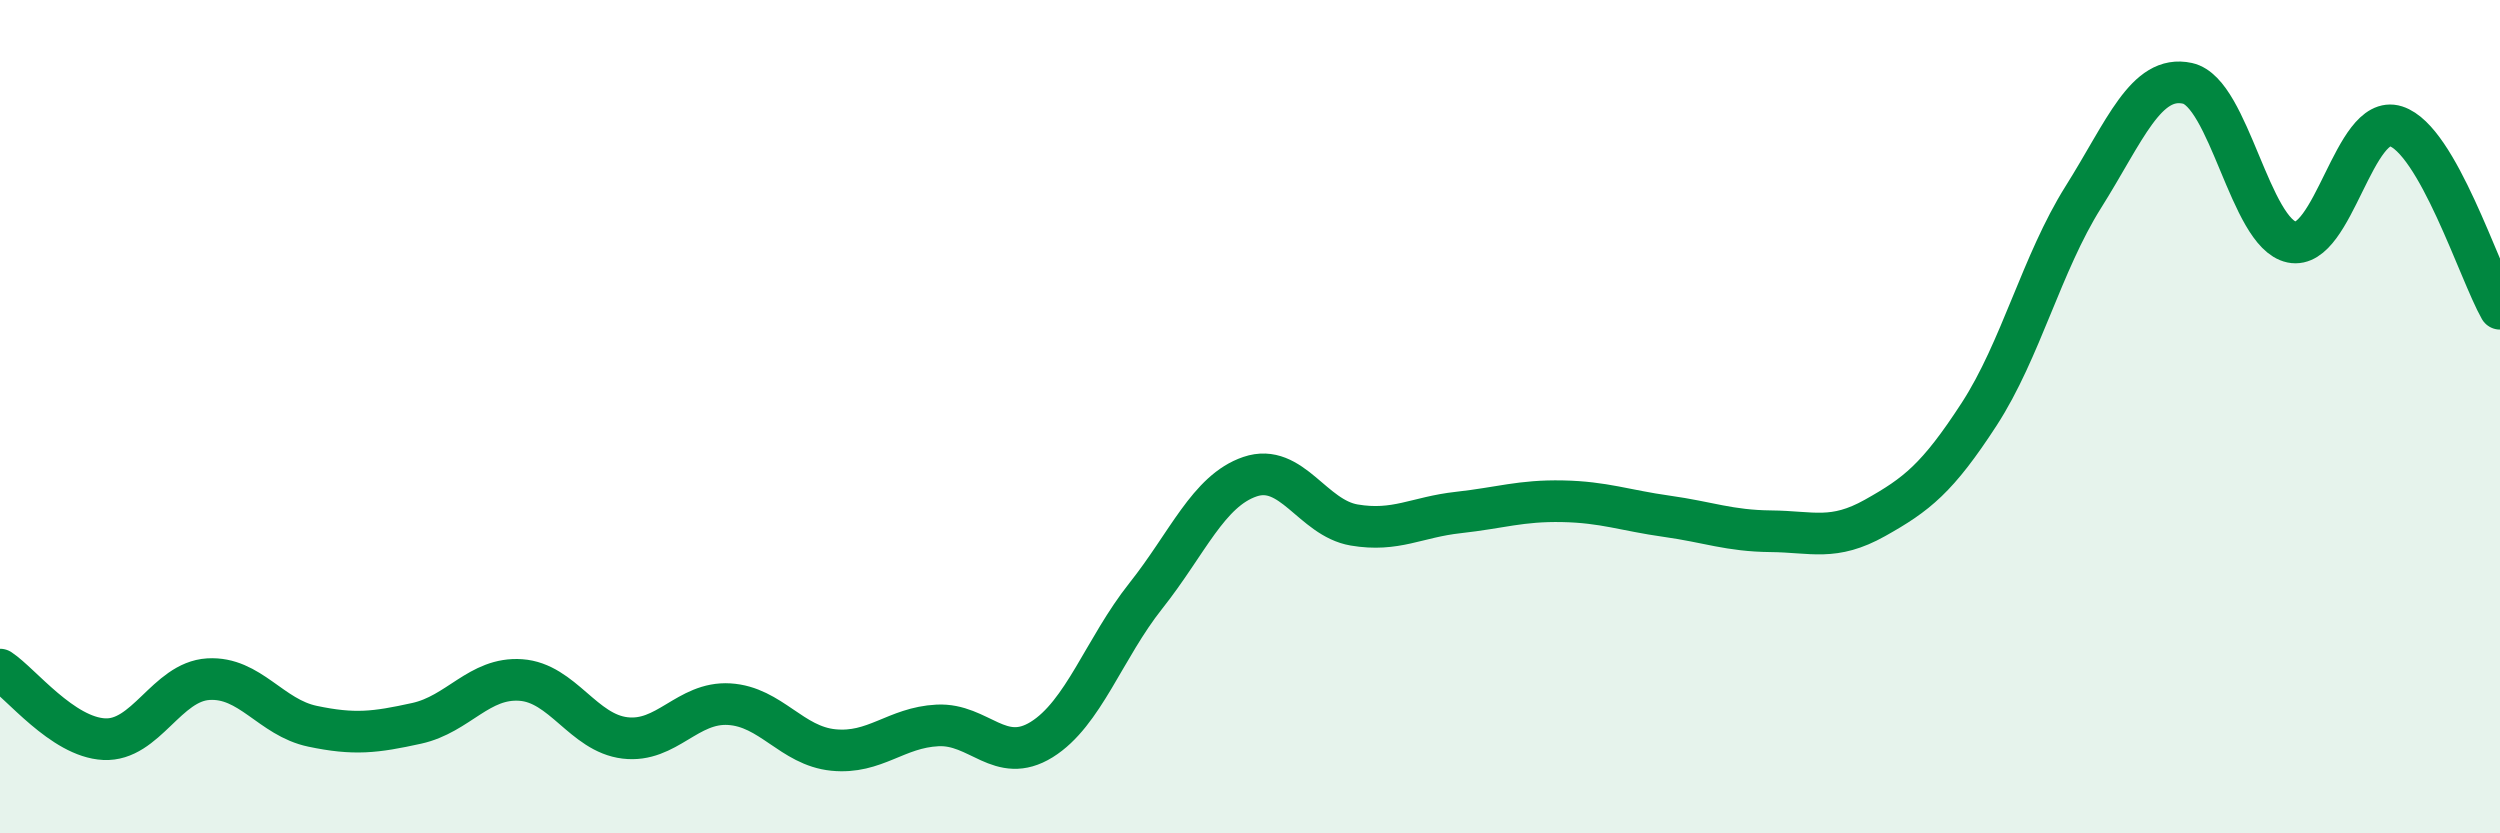
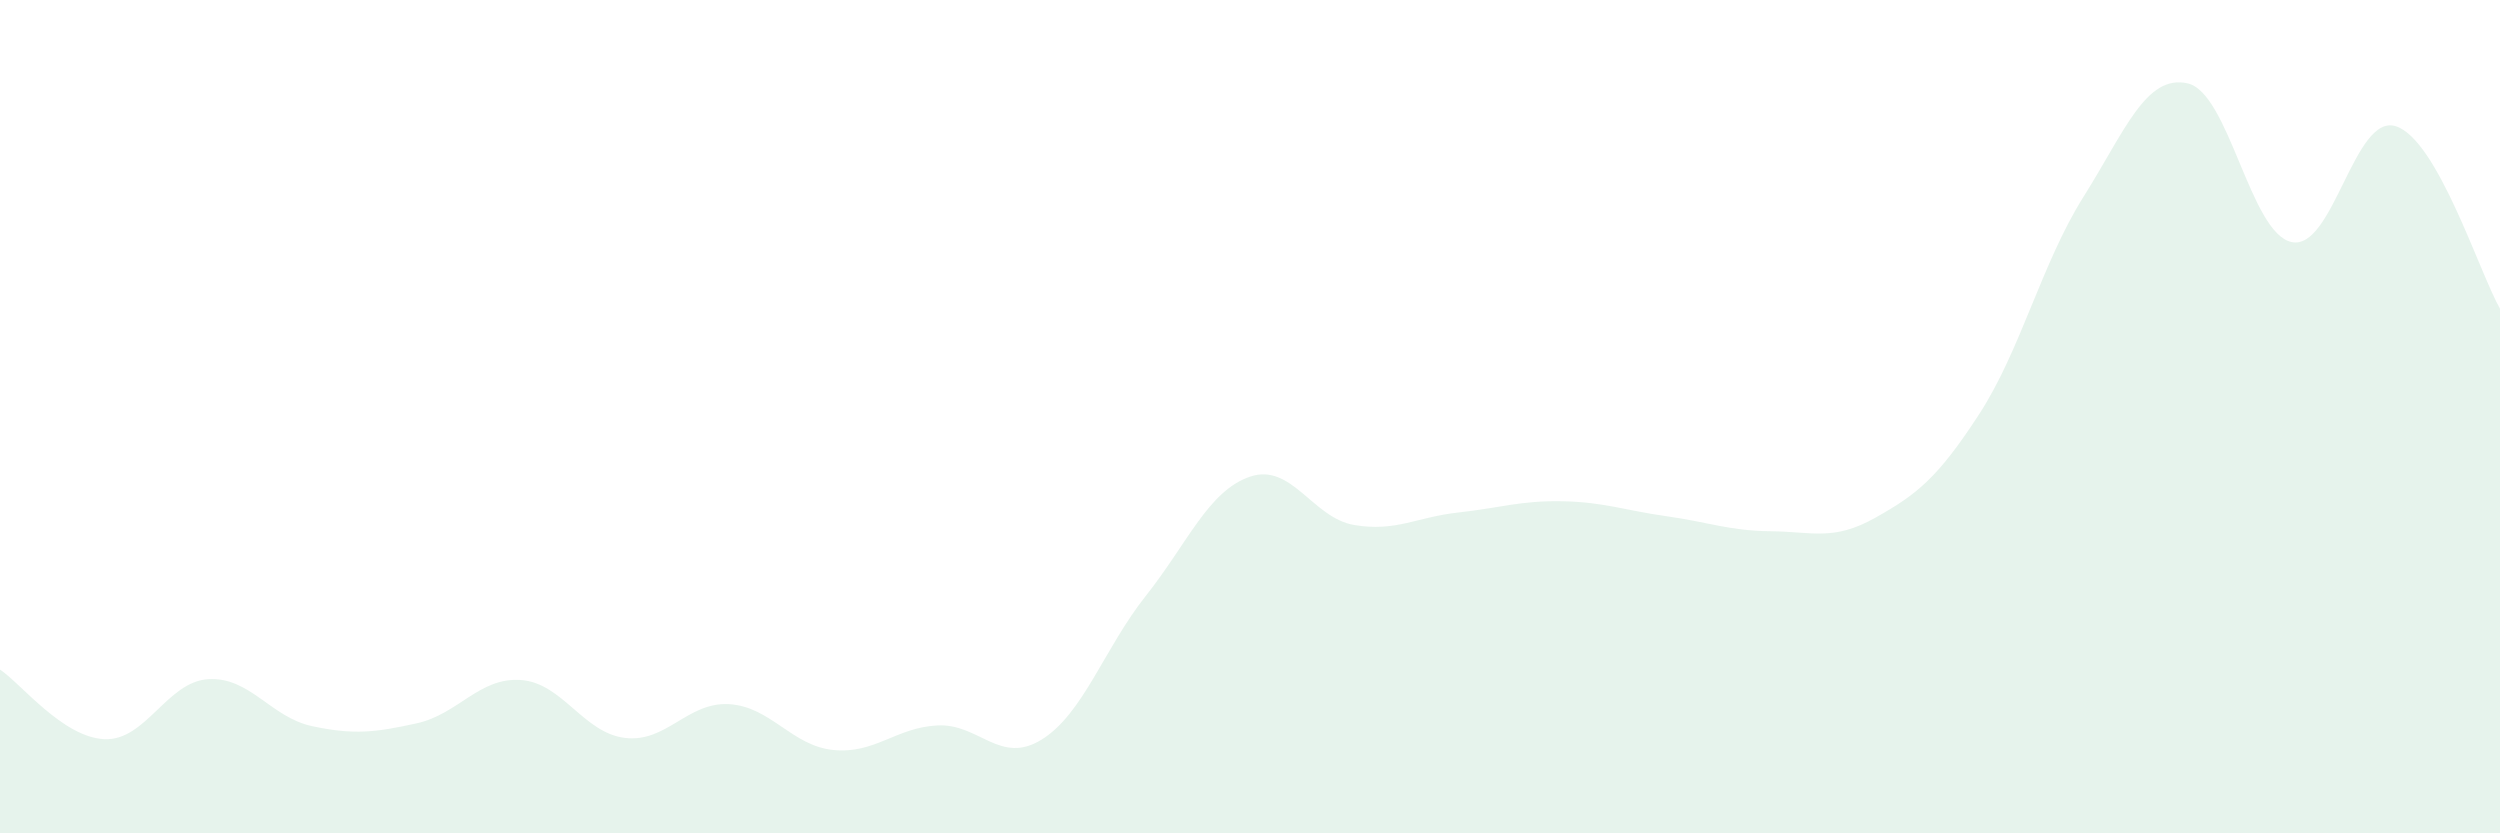
<svg xmlns="http://www.w3.org/2000/svg" width="60" height="20" viewBox="0 0 60 20">
  <path d="M 0,16.07 C 0.5,16.4 1.5,17.69 2.5,17.74 C 3.5,17.79 4,16.36 5,16.3 C 6,16.24 6.5,17.22 7.5,17.43 C 8.5,17.64 9,17.58 10,17.36 C 11,17.14 11.5,16.25 12.5,16.32 C 13.5,16.39 14,17.59 15,17.71 C 16,17.83 16.5,16.84 17.5,16.9 C 18.5,16.96 19,17.9 20,18 C 21,18.1 21.5,17.46 22.5,17.41 C 23.5,17.36 24,18.37 25,17.75 C 26,17.13 26.5,15.56 27.5,14.3 C 28.5,13.04 29,11.78 30,11.44 C 31,11.1 31.5,12.43 32.5,12.6 C 33.5,12.77 34,12.41 35,12.3 C 36,12.19 36.5,12.01 37.5,12.03 C 38.5,12.05 39,12.25 40,12.39 C 41,12.53 41.5,12.74 42.5,12.75 C 43.5,12.76 44,12.99 45,12.43 C 46,11.87 46.5,11.48 47.5,9.94 C 48.5,8.4 49,6.32 50,4.73 C 51,3.14 51.5,1.78 52.5,2 C 53.5,2.22 54,5.6 55,5.81 C 56,6.02 56.5,2.71 57.5,3.03 C 58.5,3.35 59.5,6.53 60,7.41L60 20L0 20Z" fill="#008740" opacity="0.1" stroke-linecap="round" stroke-linejoin="round" />
-   <path d="M 0,16.07 C 0.5,16.4 1.5,17.69 2.5,17.74 C 3.5,17.79 4,16.36 5,16.3 C 6,16.24 6.5,17.22 7.5,17.43 C 8.5,17.64 9,17.58 10,17.36 C 11,17.14 11.5,16.25 12.5,16.32 C 13.5,16.39 14,17.59 15,17.71 C 16,17.83 16.5,16.84 17.5,16.9 C 18.5,16.96 19,17.9 20,18 C 21,18.1 21.5,17.46 22.5,17.41 C 23.5,17.36 24,18.37 25,17.75 C 26,17.13 26.5,15.56 27.5,14.3 C 28.5,13.04 29,11.78 30,11.44 C 31,11.1 31.5,12.43 32.5,12.6 C 33.5,12.77 34,12.41 35,12.3 C 36,12.19 36.5,12.01 37.5,12.03 C 38.5,12.05 39,12.25 40,12.39 C 41,12.53 41.5,12.74 42.5,12.75 C 43.5,12.76 44,12.99 45,12.43 C 46,11.87 46.5,11.48 47.5,9.94 C 48.5,8.4 49,6.32 50,4.73 C 51,3.14 51.5,1.78 52.5,2 C 53.5,2.22 54,5.6 55,5.81 C 56,6.02 56.5,2.71 57.5,3.03 C 58.5,3.35 59.5,6.53 60,7.41" stroke="#008740" stroke-width="1" fill="none" stroke-linecap="round" stroke-linejoin="round" />
</svg>